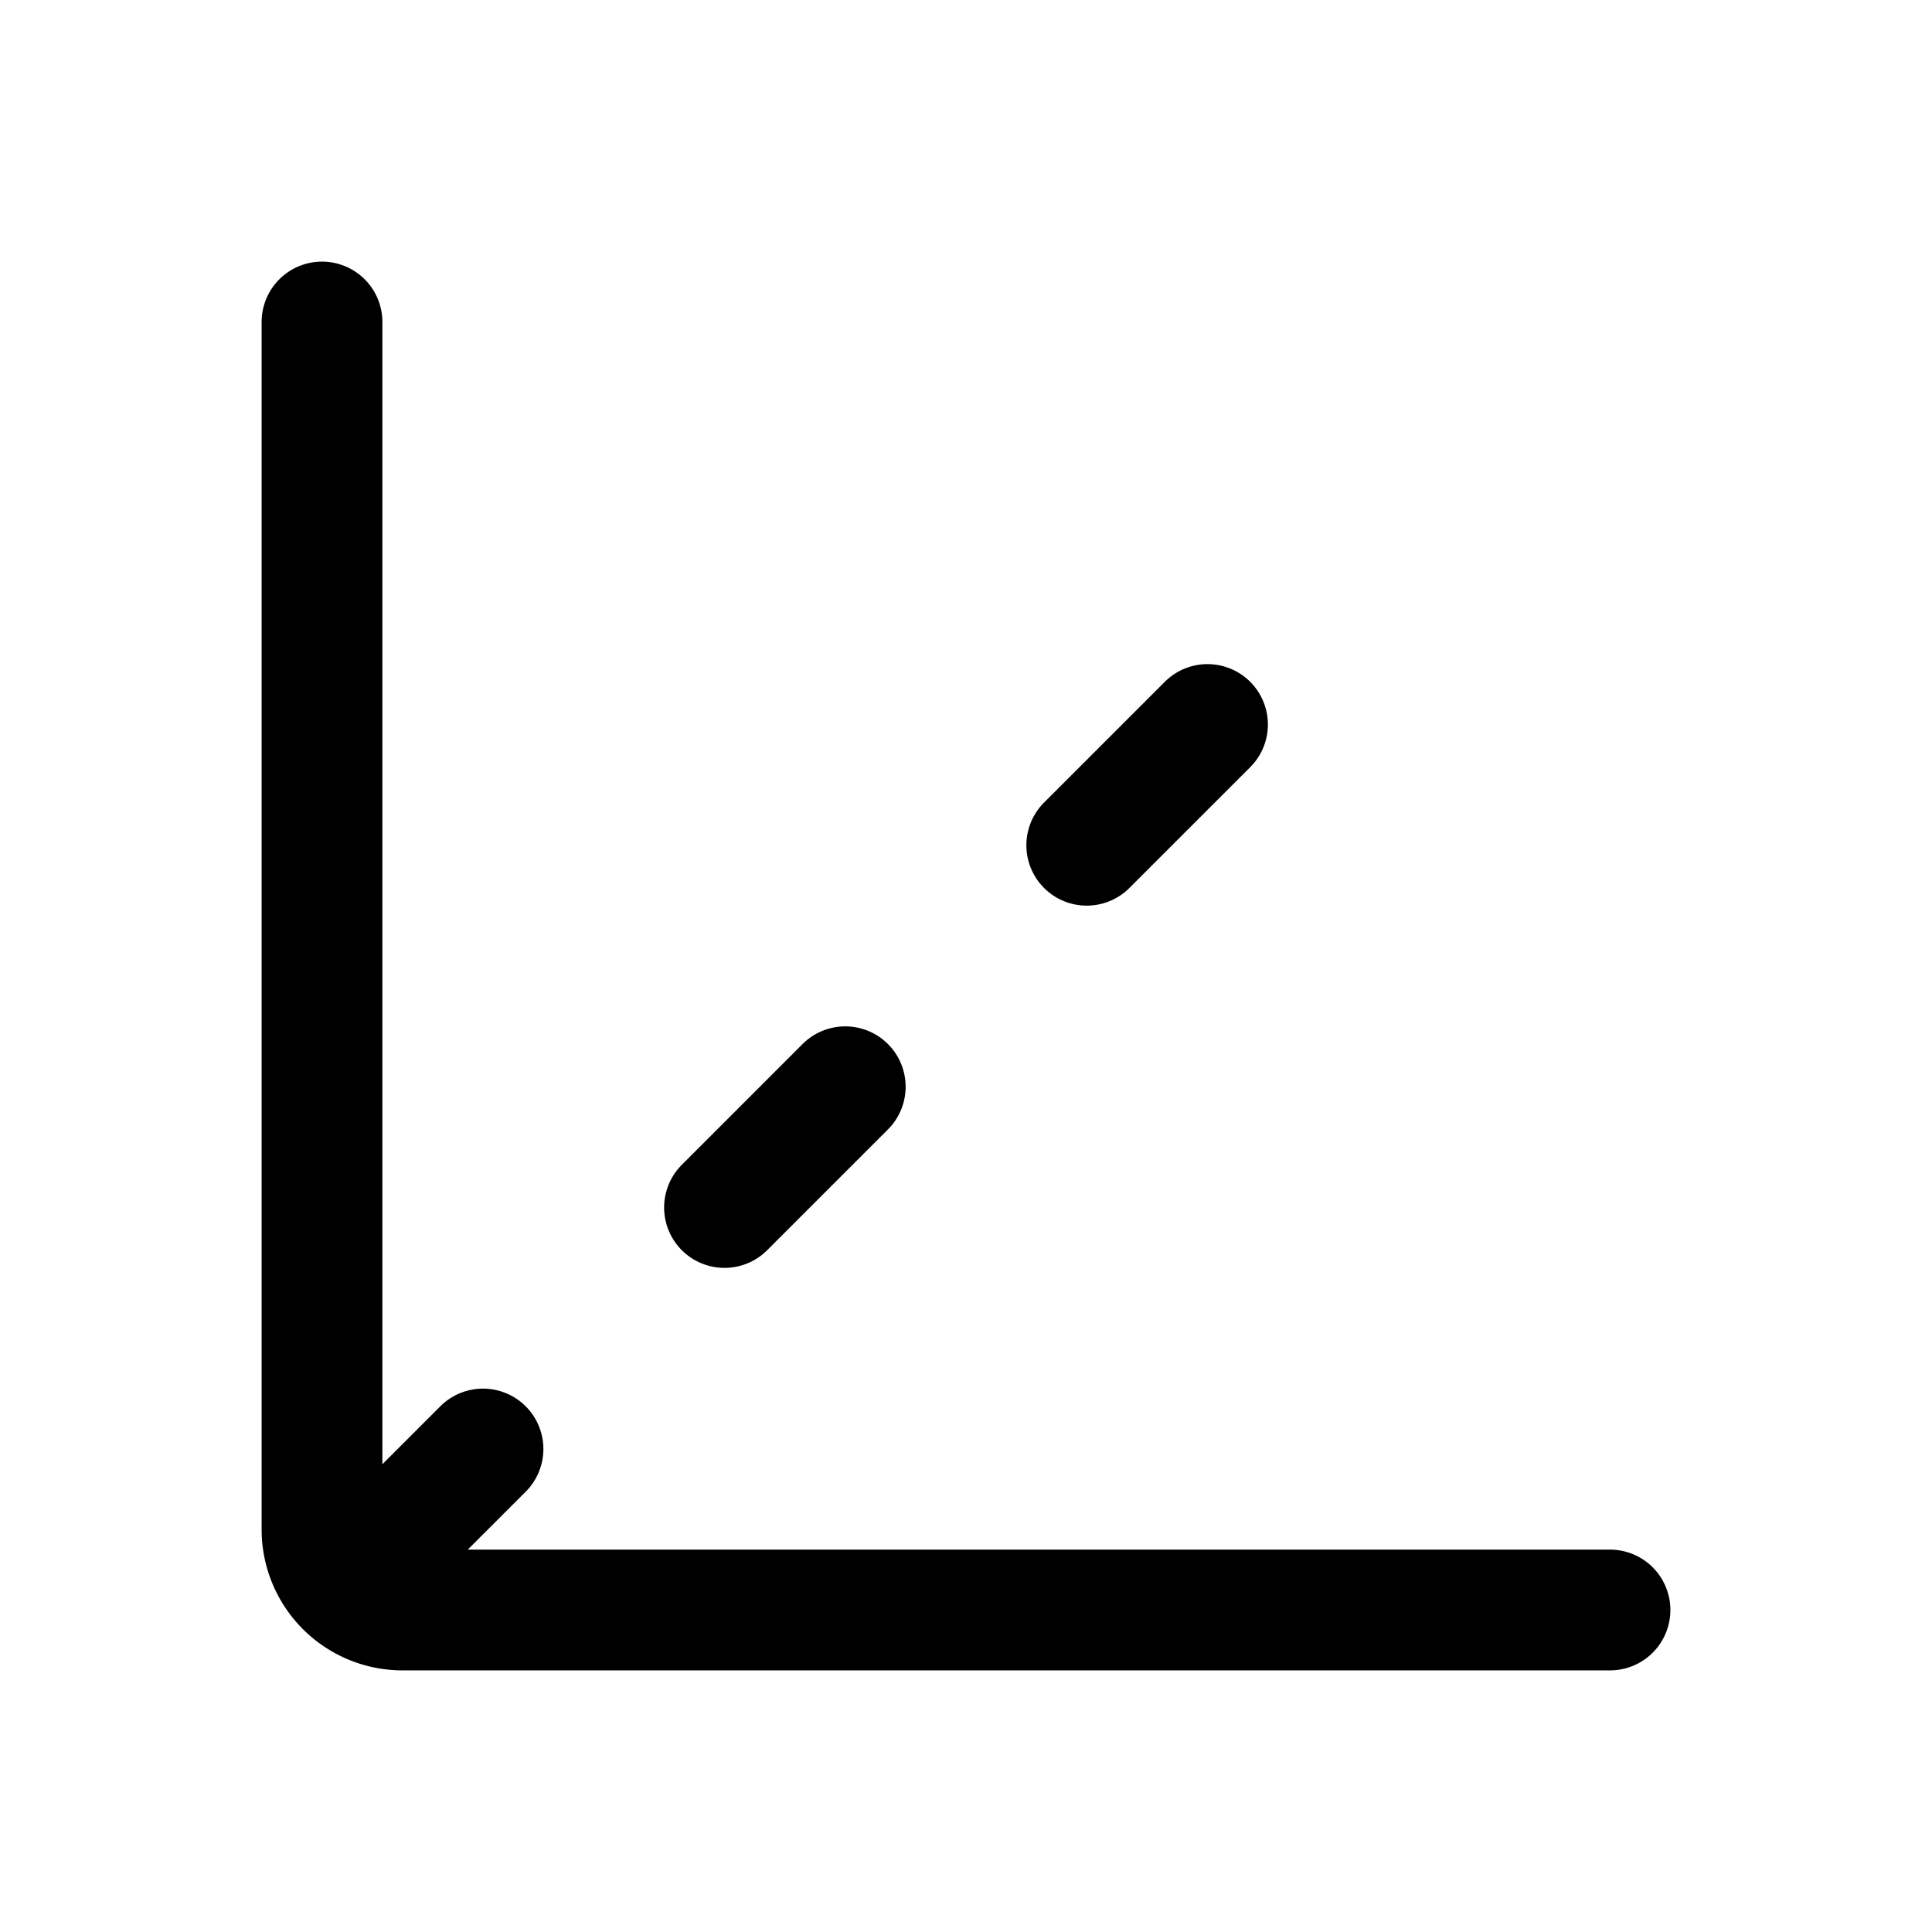
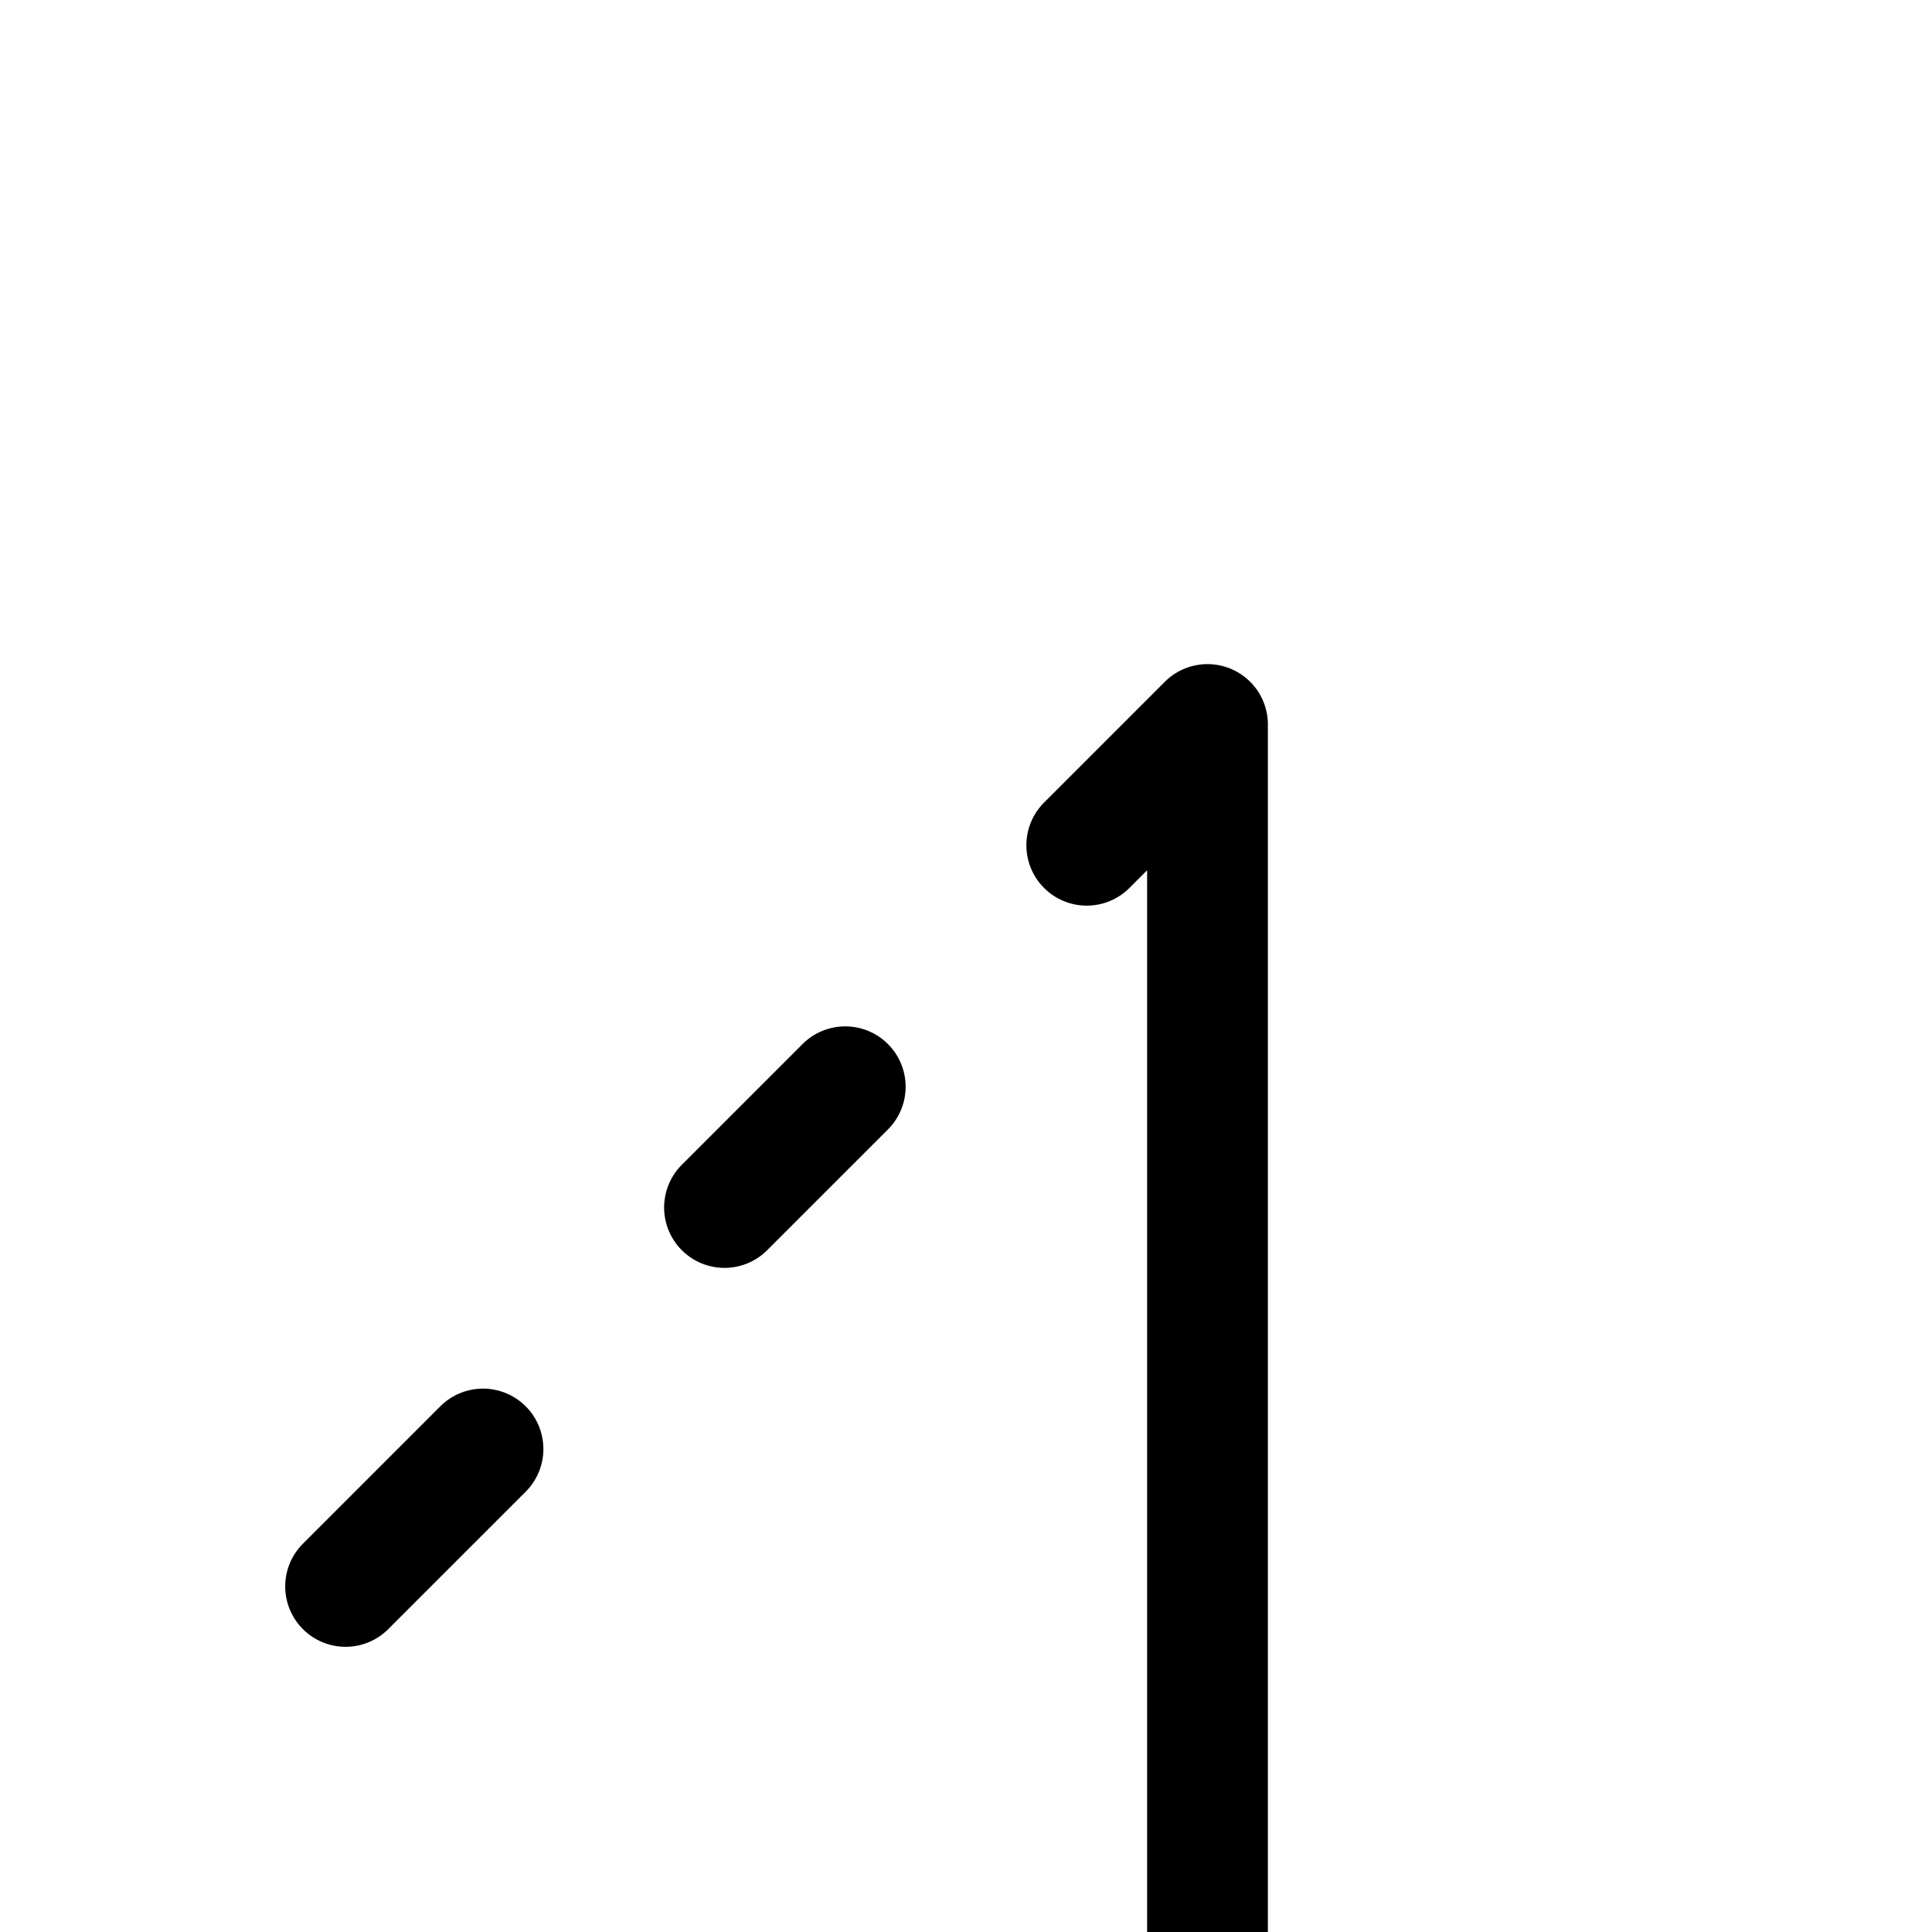
<svg xmlns="http://www.w3.org/2000/svg" width="24" height="24" fill="none" stroke="currentColor" stroke-linecap="round" stroke-linejoin="round" stroke-width="1.5" viewBox="0 0 24 24">
-   <path d="M13.5 10.5 15 9M4 4v15a1 1 0 0 0 1 1h15M4.293 19.707 6 18M9 15l1.5-1.5" />
+   <path d="M13.5 10.5 15 9v15a1 1 0 0 0 1 1h15M4.293 19.707 6 18M9 15l1.5-1.5" />
</svg>